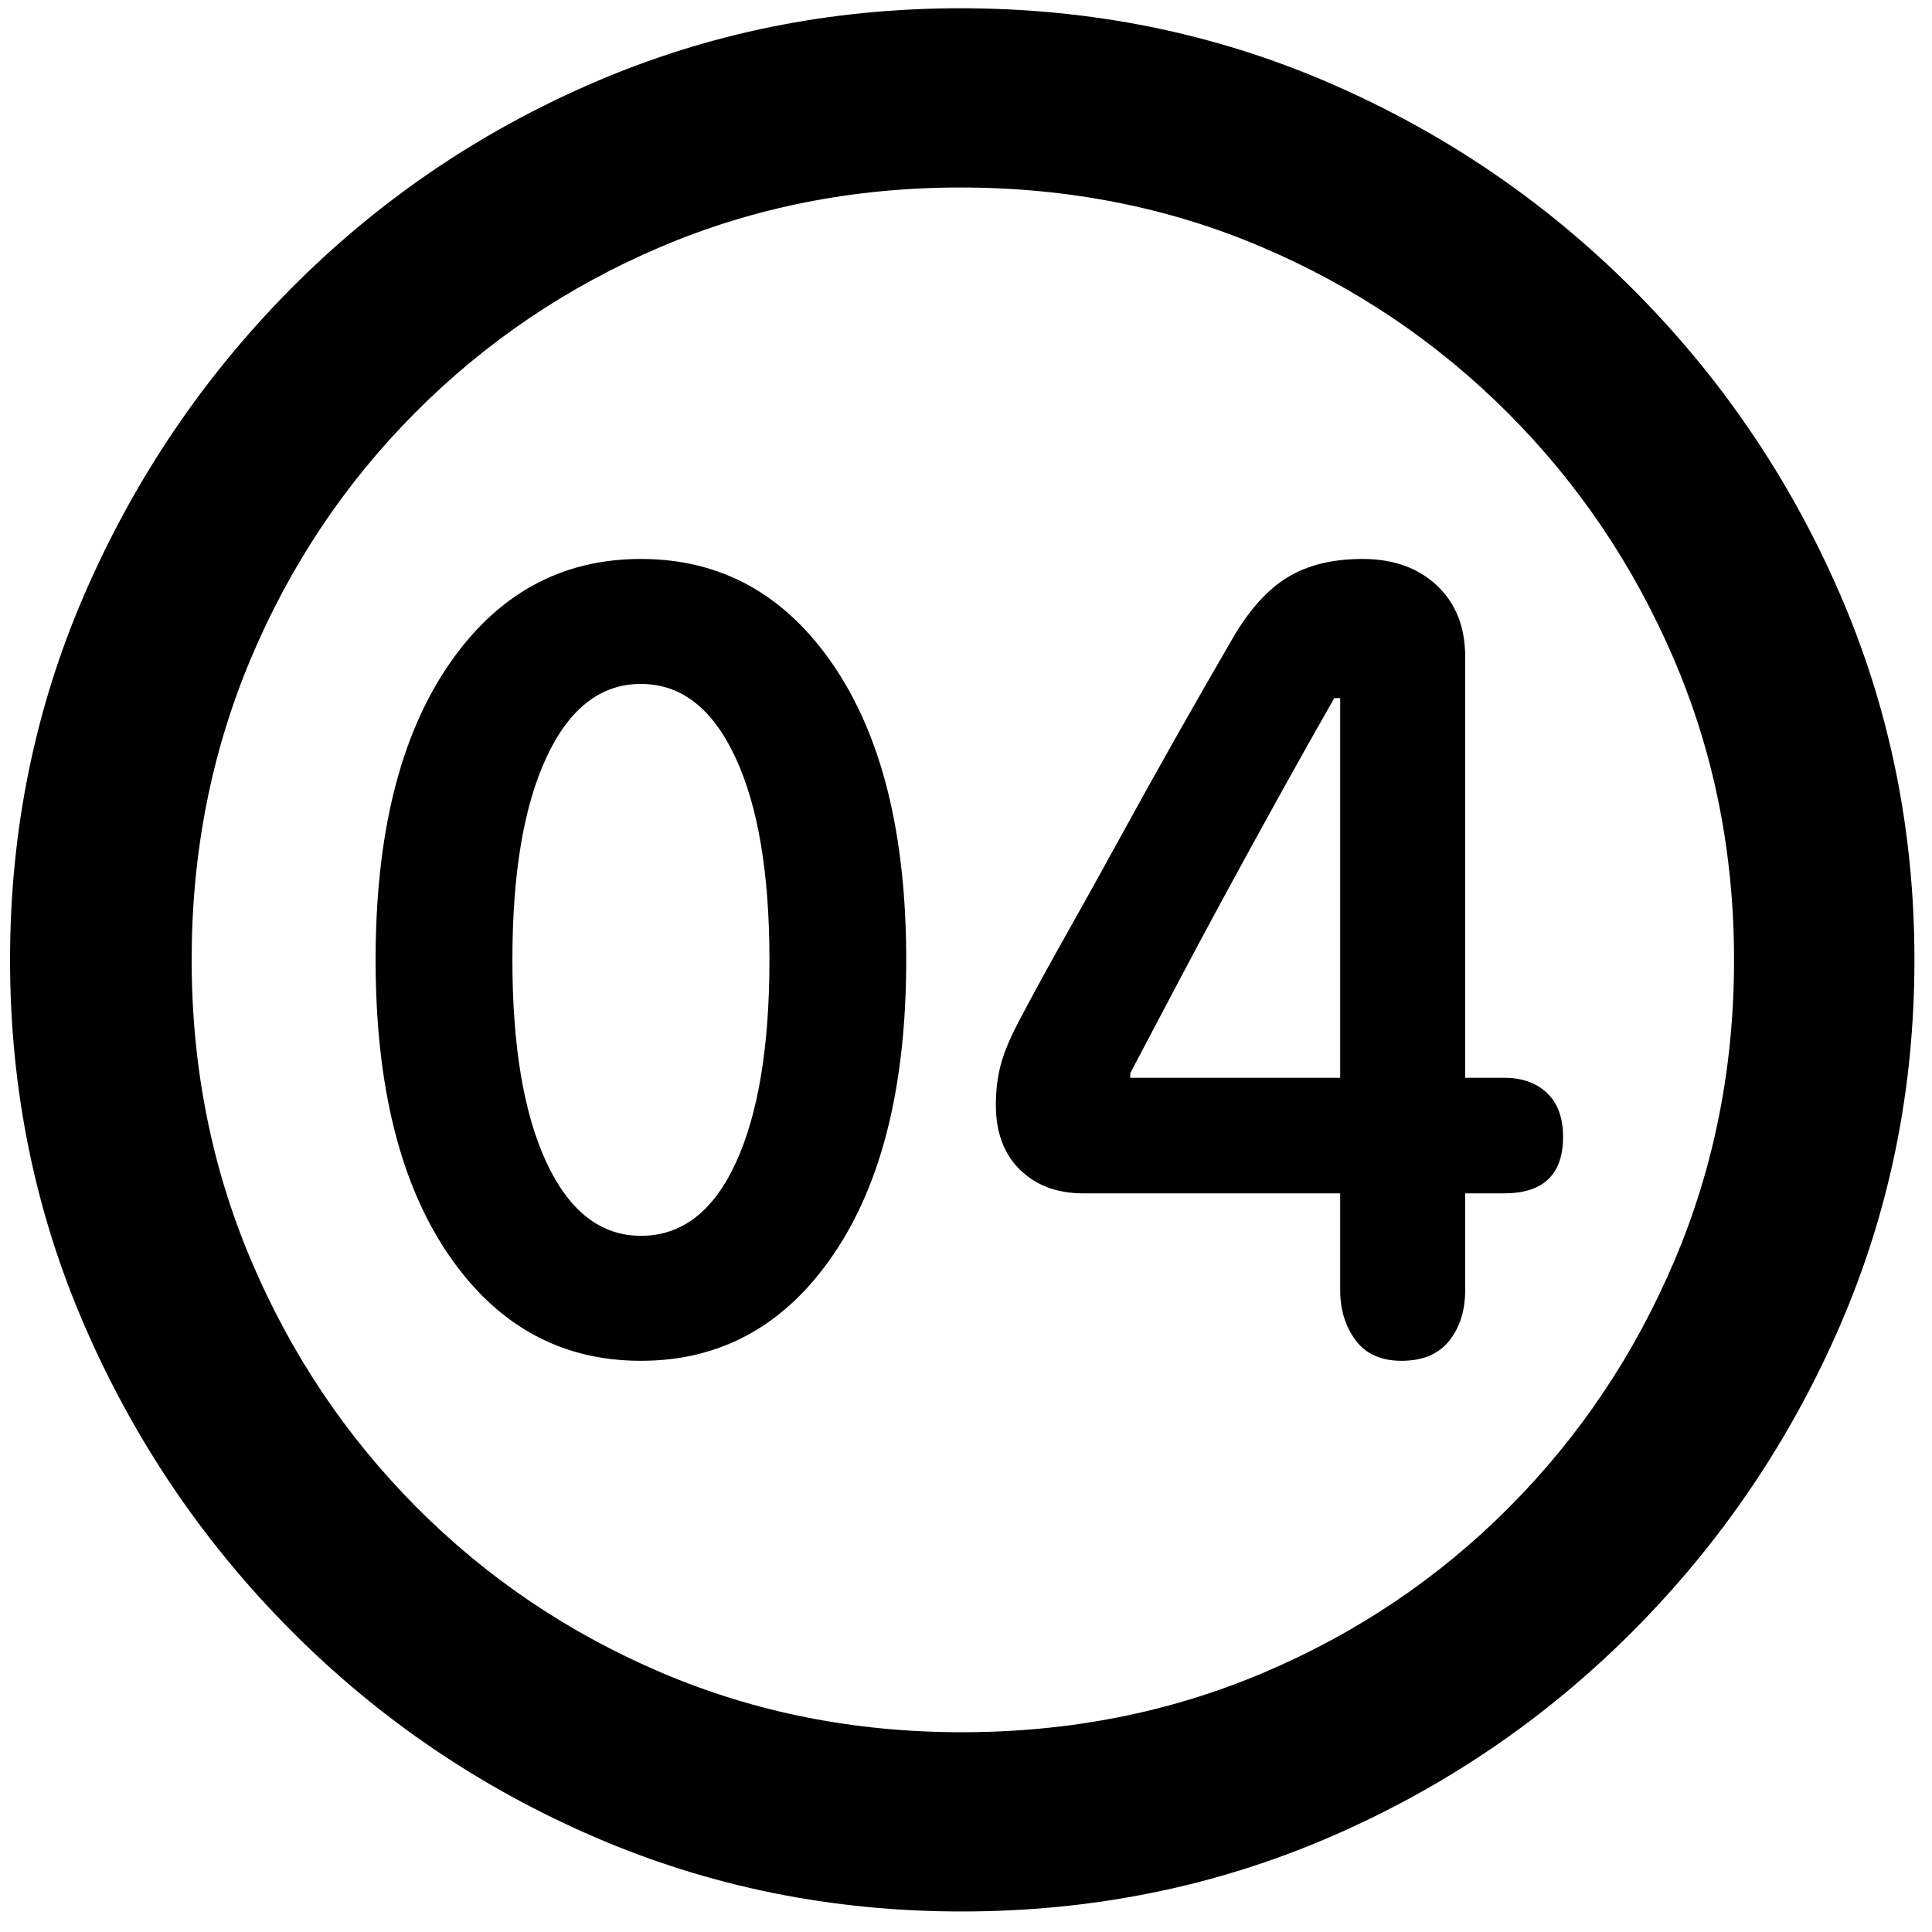
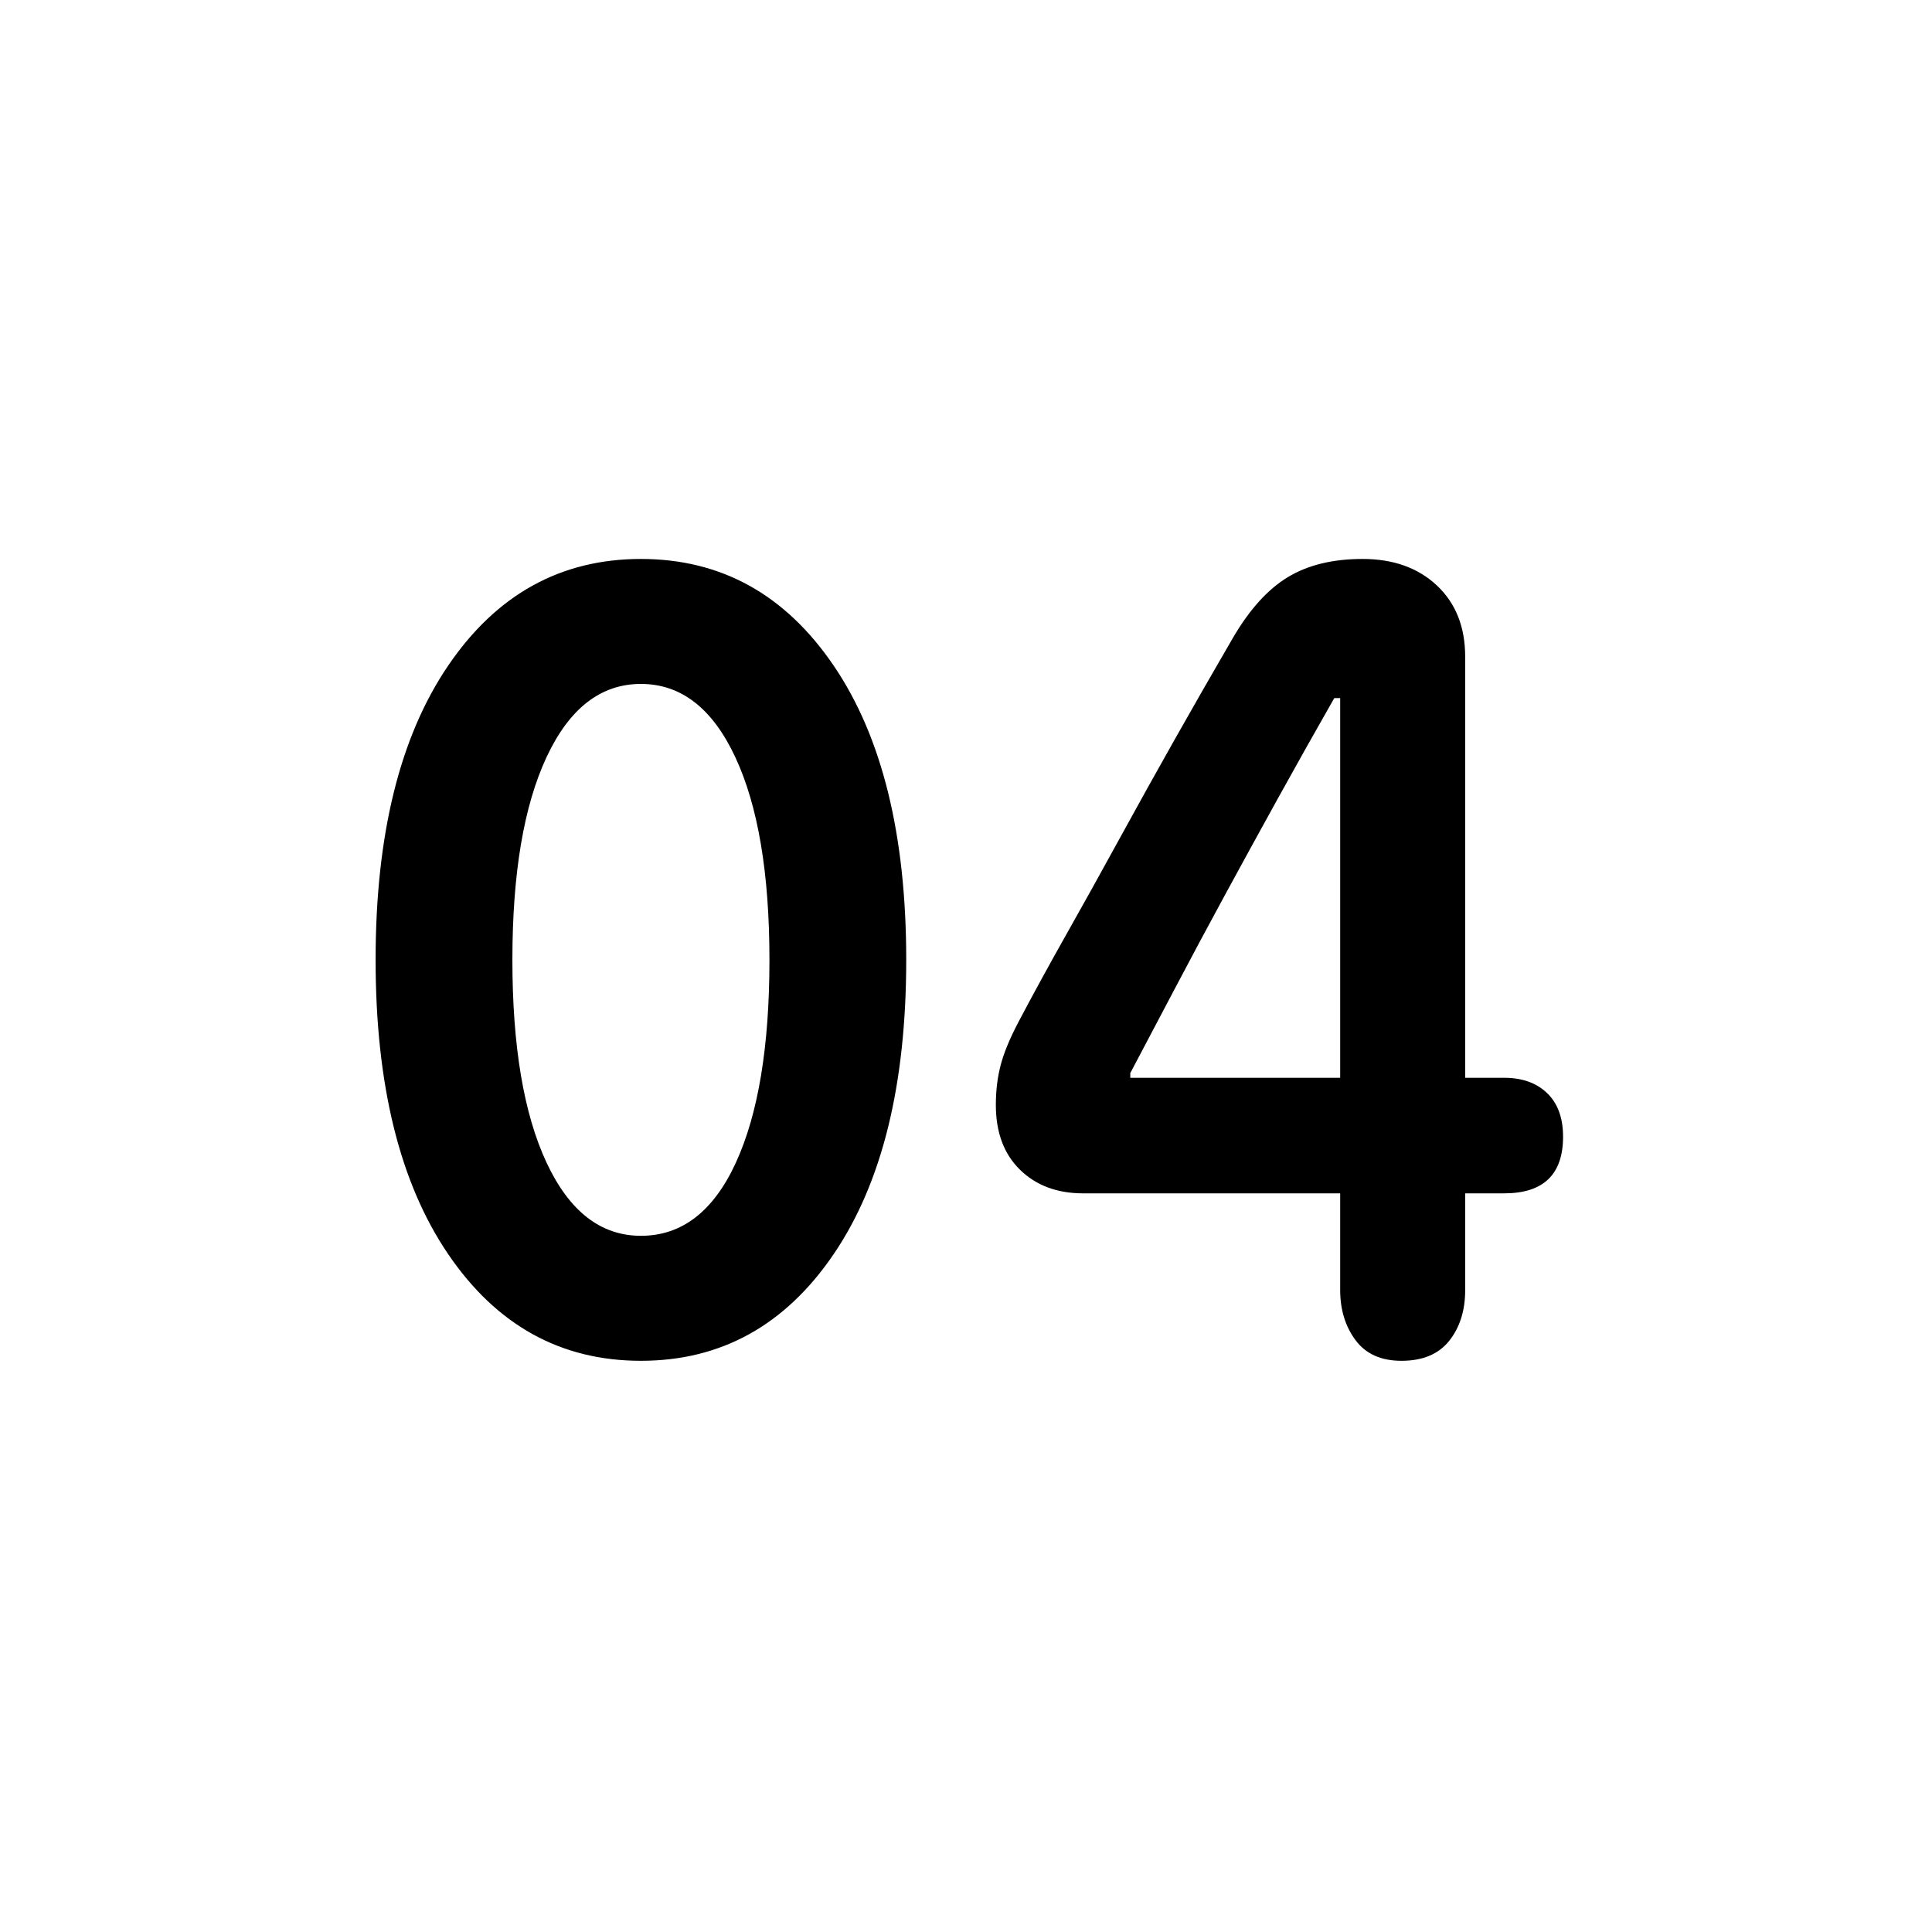
<svg xmlns="http://www.w3.org/2000/svg" width="80" height="80" viewBox="0 0 80 80" fill="none">
-   <path d="M39.82 79.15C45.224 79.15 50.302 78.125 55.055 76.074C59.807 74.023 63.998 71.175 67.628 67.529C71.257 63.883 74.106 59.684 76.173 54.932C78.24 50.179 79.273 45.117 79.273 39.746C79.273 34.375 78.24 29.313 76.173 24.561C74.106 19.808 71.249 15.609 67.603 11.963C63.958 8.317 59.758 5.469 55.006 3.418C50.253 1.367 45.175 0.342 39.772 0.342C34.4 0.342 29.339 1.367 24.586 3.418C19.833 5.469 15.65 8.317 12.037 11.963C8.424 15.609 5.584 19.808 3.517 24.561C1.45 29.313 0.416 34.375 0.416 39.746C0.416 45.117 1.45 50.179 3.517 54.932C5.584 59.684 8.432 63.883 12.062 67.529C15.691 71.175 19.882 74.023 24.635 76.074C29.387 78.125 34.449 79.15 39.82 79.15ZM39.82 71.728C35.393 71.728 31.251 70.907 27.394 69.263C23.536 67.619 20.151 65.332 17.237 62.402C14.324 59.473 12.045 56.071 10.401 52.197C8.758 48.324 7.936 44.173 7.936 39.746C7.936 35.319 8.749 31.169 10.377 27.295C12.005 23.421 14.275 20.02 17.189 17.09C20.102 14.16 23.487 11.873 27.345 10.229C31.202 8.586 35.344 7.764 39.772 7.764C44.231 7.764 48.39 8.586 52.247 10.229C56.105 11.873 59.498 14.16 62.428 17.09C65.357 20.02 67.652 23.421 69.312 27.295C70.973 31.169 71.803 35.319 71.803 39.746C71.803 44.173 70.981 48.324 69.337 52.197C67.693 56.071 65.414 59.473 62.501 62.402C59.588 65.332 56.194 67.619 52.32 69.263C48.447 70.907 44.28 71.728 39.82 71.728Z" fill="black" />
  <path d="M26.539 56.348C29.859 56.348 32.52 54.875 34.522 51.929C36.524 48.983 37.525 44.922 37.525 39.746C37.525 34.57 36.524 30.509 34.522 27.564C32.52 24.617 29.859 23.145 26.539 23.145C23.219 23.145 20.558 24.617 18.556 27.564C16.554 30.509 15.553 34.57 15.553 39.746C15.553 44.922 16.554 48.983 18.556 51.929C20.558 54.875 23.219 56.348 26.539 56.348ZM26.539 51.172C24.879 51.172 23.577 50.163 22.633 48.145C21.689 46.126 21.217 43.327 21.217 39.746C21.217 36.165 21.689 33.366 22.633 31.348C23.577 29.329 24.879 28.32 26.539 28.32C28.199 28.32 29.501 29.329 30.445 31.348C31.389 33.366 31.861 36.165 31.861 39.746C31.861 43.327 31.397 46.126 30.47 48.145C29.542 50.163 28.232 51.172 26.539 51.172ZM58.033 56.348C58.912 56.348 59.571 56.071 60.011 55.518C60.45 54.964 60.67 54.264 60.67 53.418V49.414H62.281C63.909 49.414 64.723 48.633 64.723 47.07C64.723 46.289 64.503 45.687 64.063 45.264C63.624 44.84 63.03 44.629 62.281 44.629H60.67V27.197C60.67 25.96 60.279 24.976 59.498 24.243C58.717 23.511 57.691 23.145 56.422 23.145C55.185 23.145 54.151 23.397 53.321 23.901C52.491 24.406 51.734 25.244 51.051 26.416C50.237 27.816 49.439 29.207 48.658 30.591C47.877 31.974 47.112 33.35 46.363 34.717C45.615 36.084 44.882 37.402 44.166 38.672C43.45 39.941 42.782 41.162 42.164 42.334C41.806 43.018 41.562 43.612 41.432 44.116C41.301 44.621 41.236 45.166 41.236 45.752C41.236 46.891 41.57 47.786 42.237 48.438C42.905 49.089 43.775 49.414 44.849 49.414H55.494V53.418C55.494 54.232 55.706 54.924 56.129 55.493C56.552 56.063 57.187 56.348 58.033 56.348ZM55.494 44.629H46.803V44.434C47.389 43.327 48.007 42.155 48.658 40.918C49.309 39.681 49.993 38.403 50.709 37.085C51.425 35.767 52.166 34.416 52.931 33.032C53.696 31.649 54.469 30.273 55.25 28.906H55.494V44.629Z" fill="black" />
</svg>